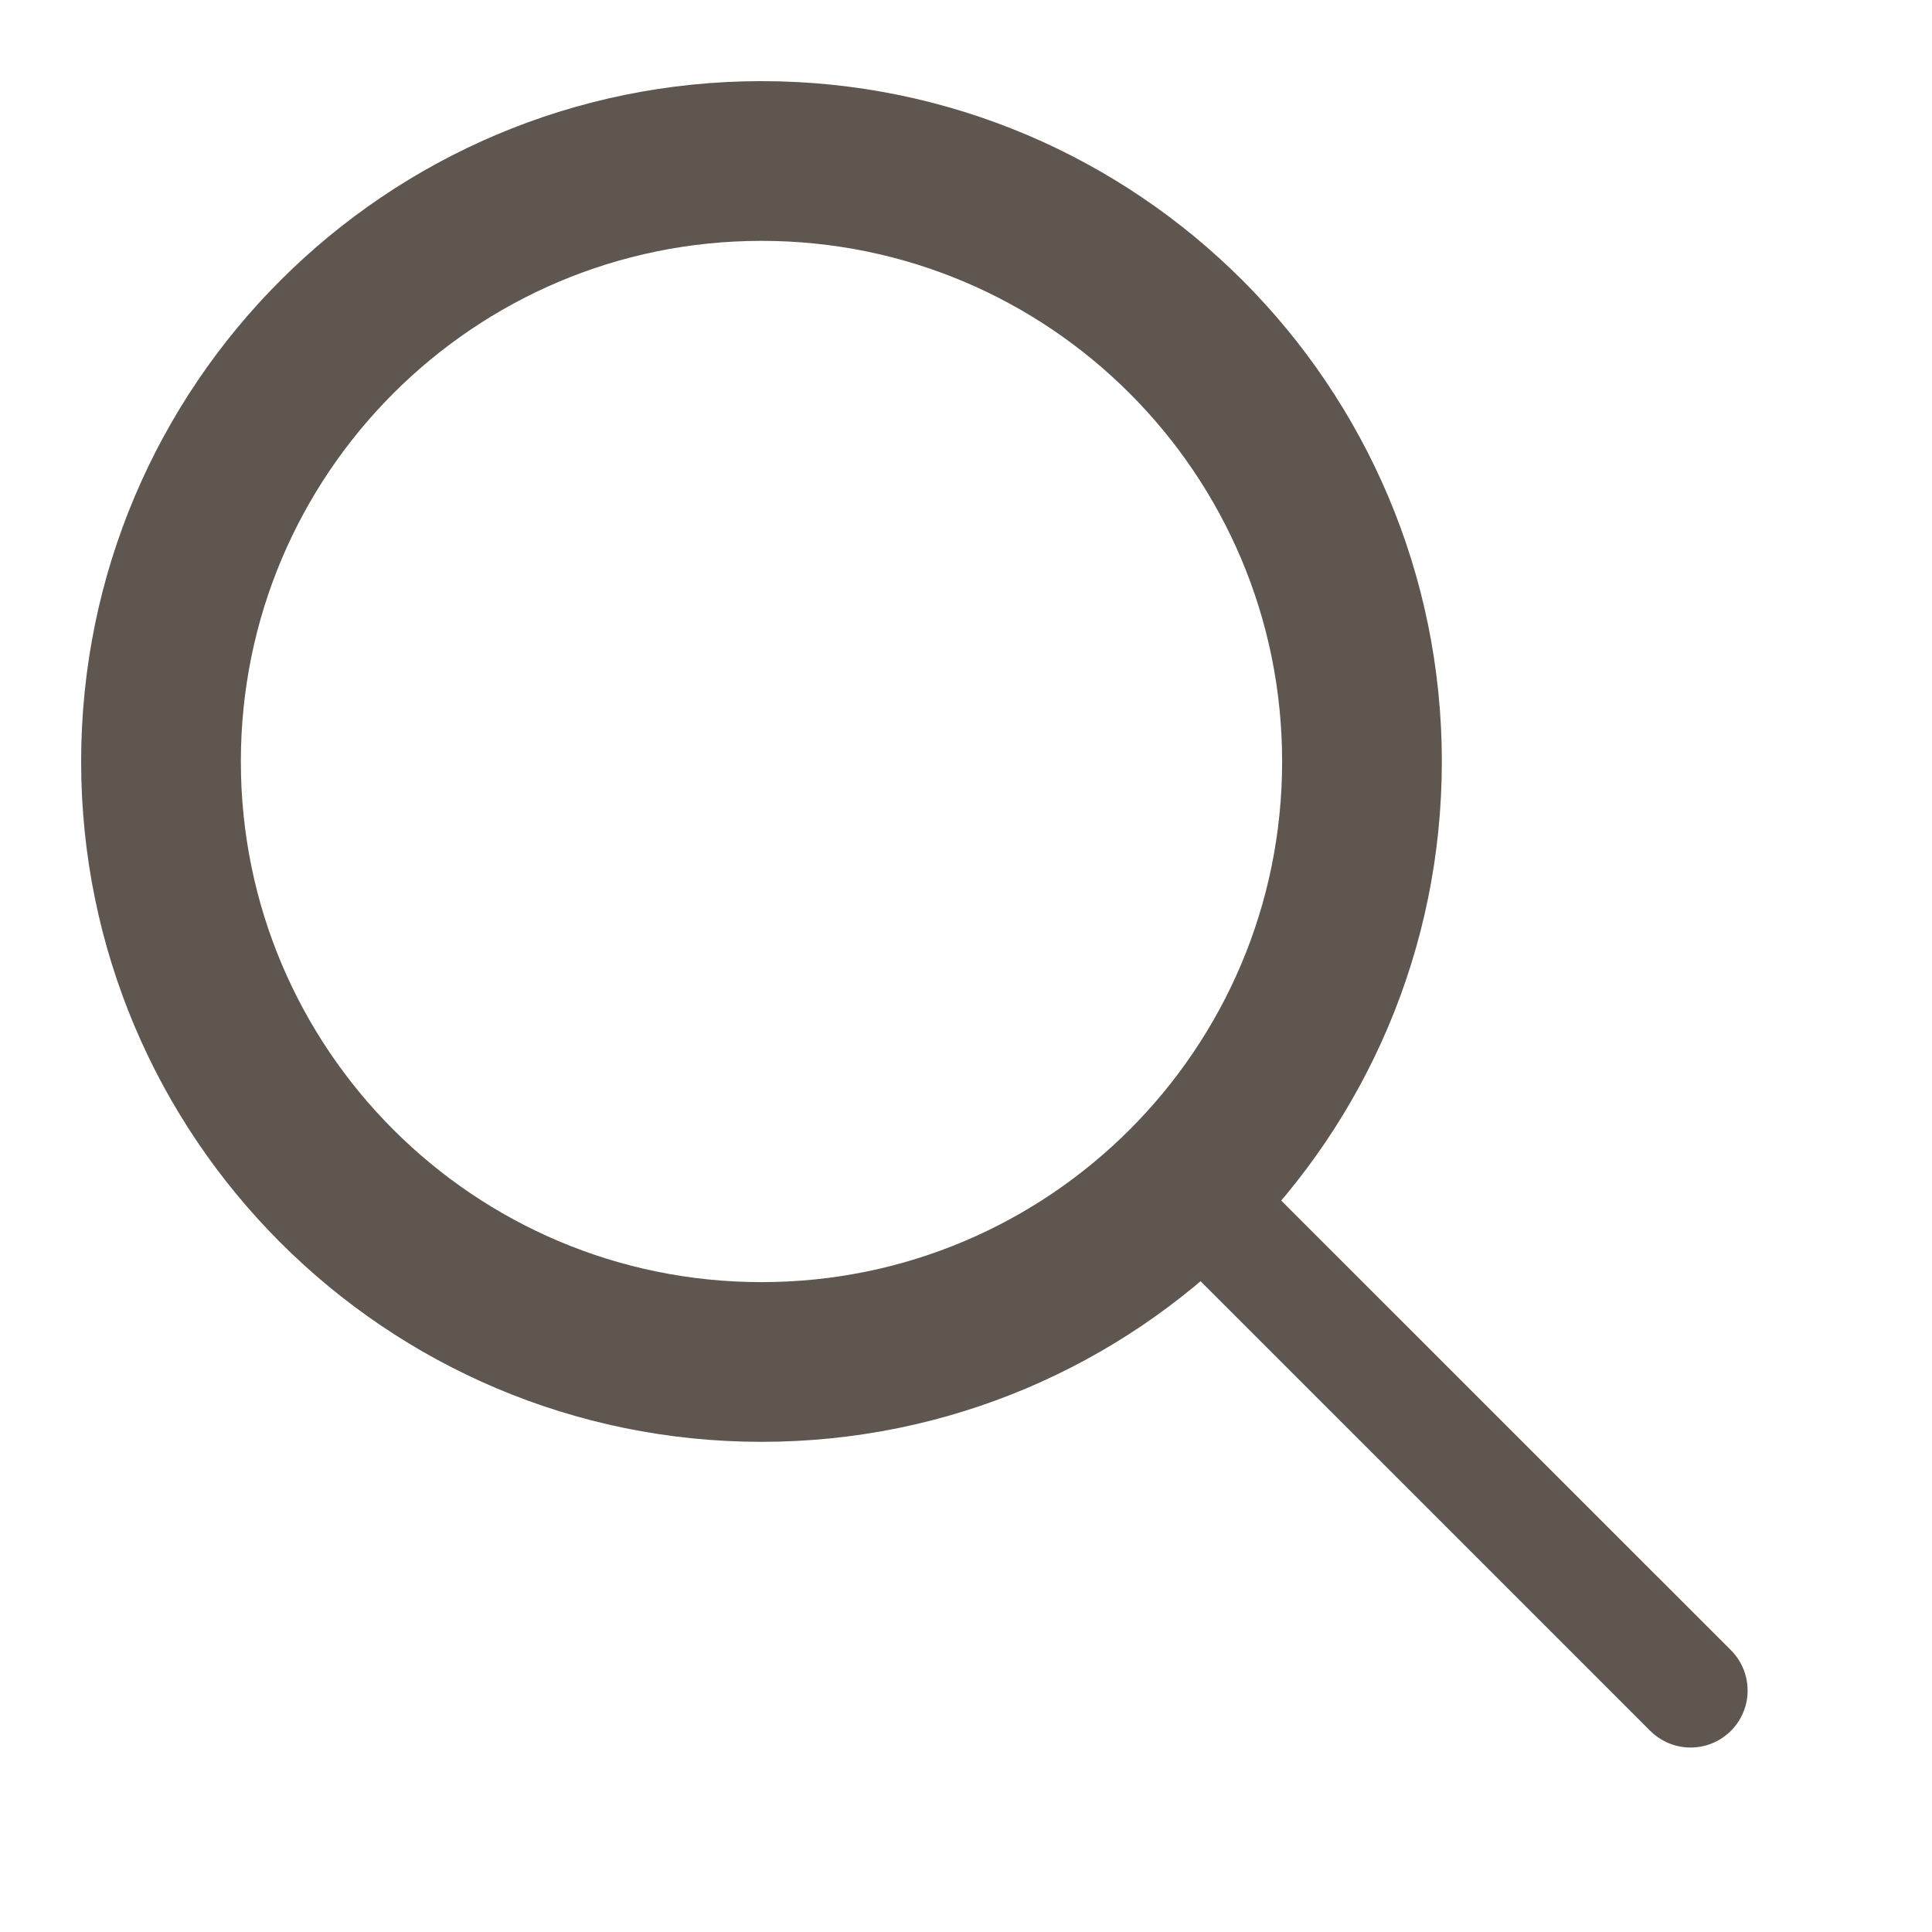
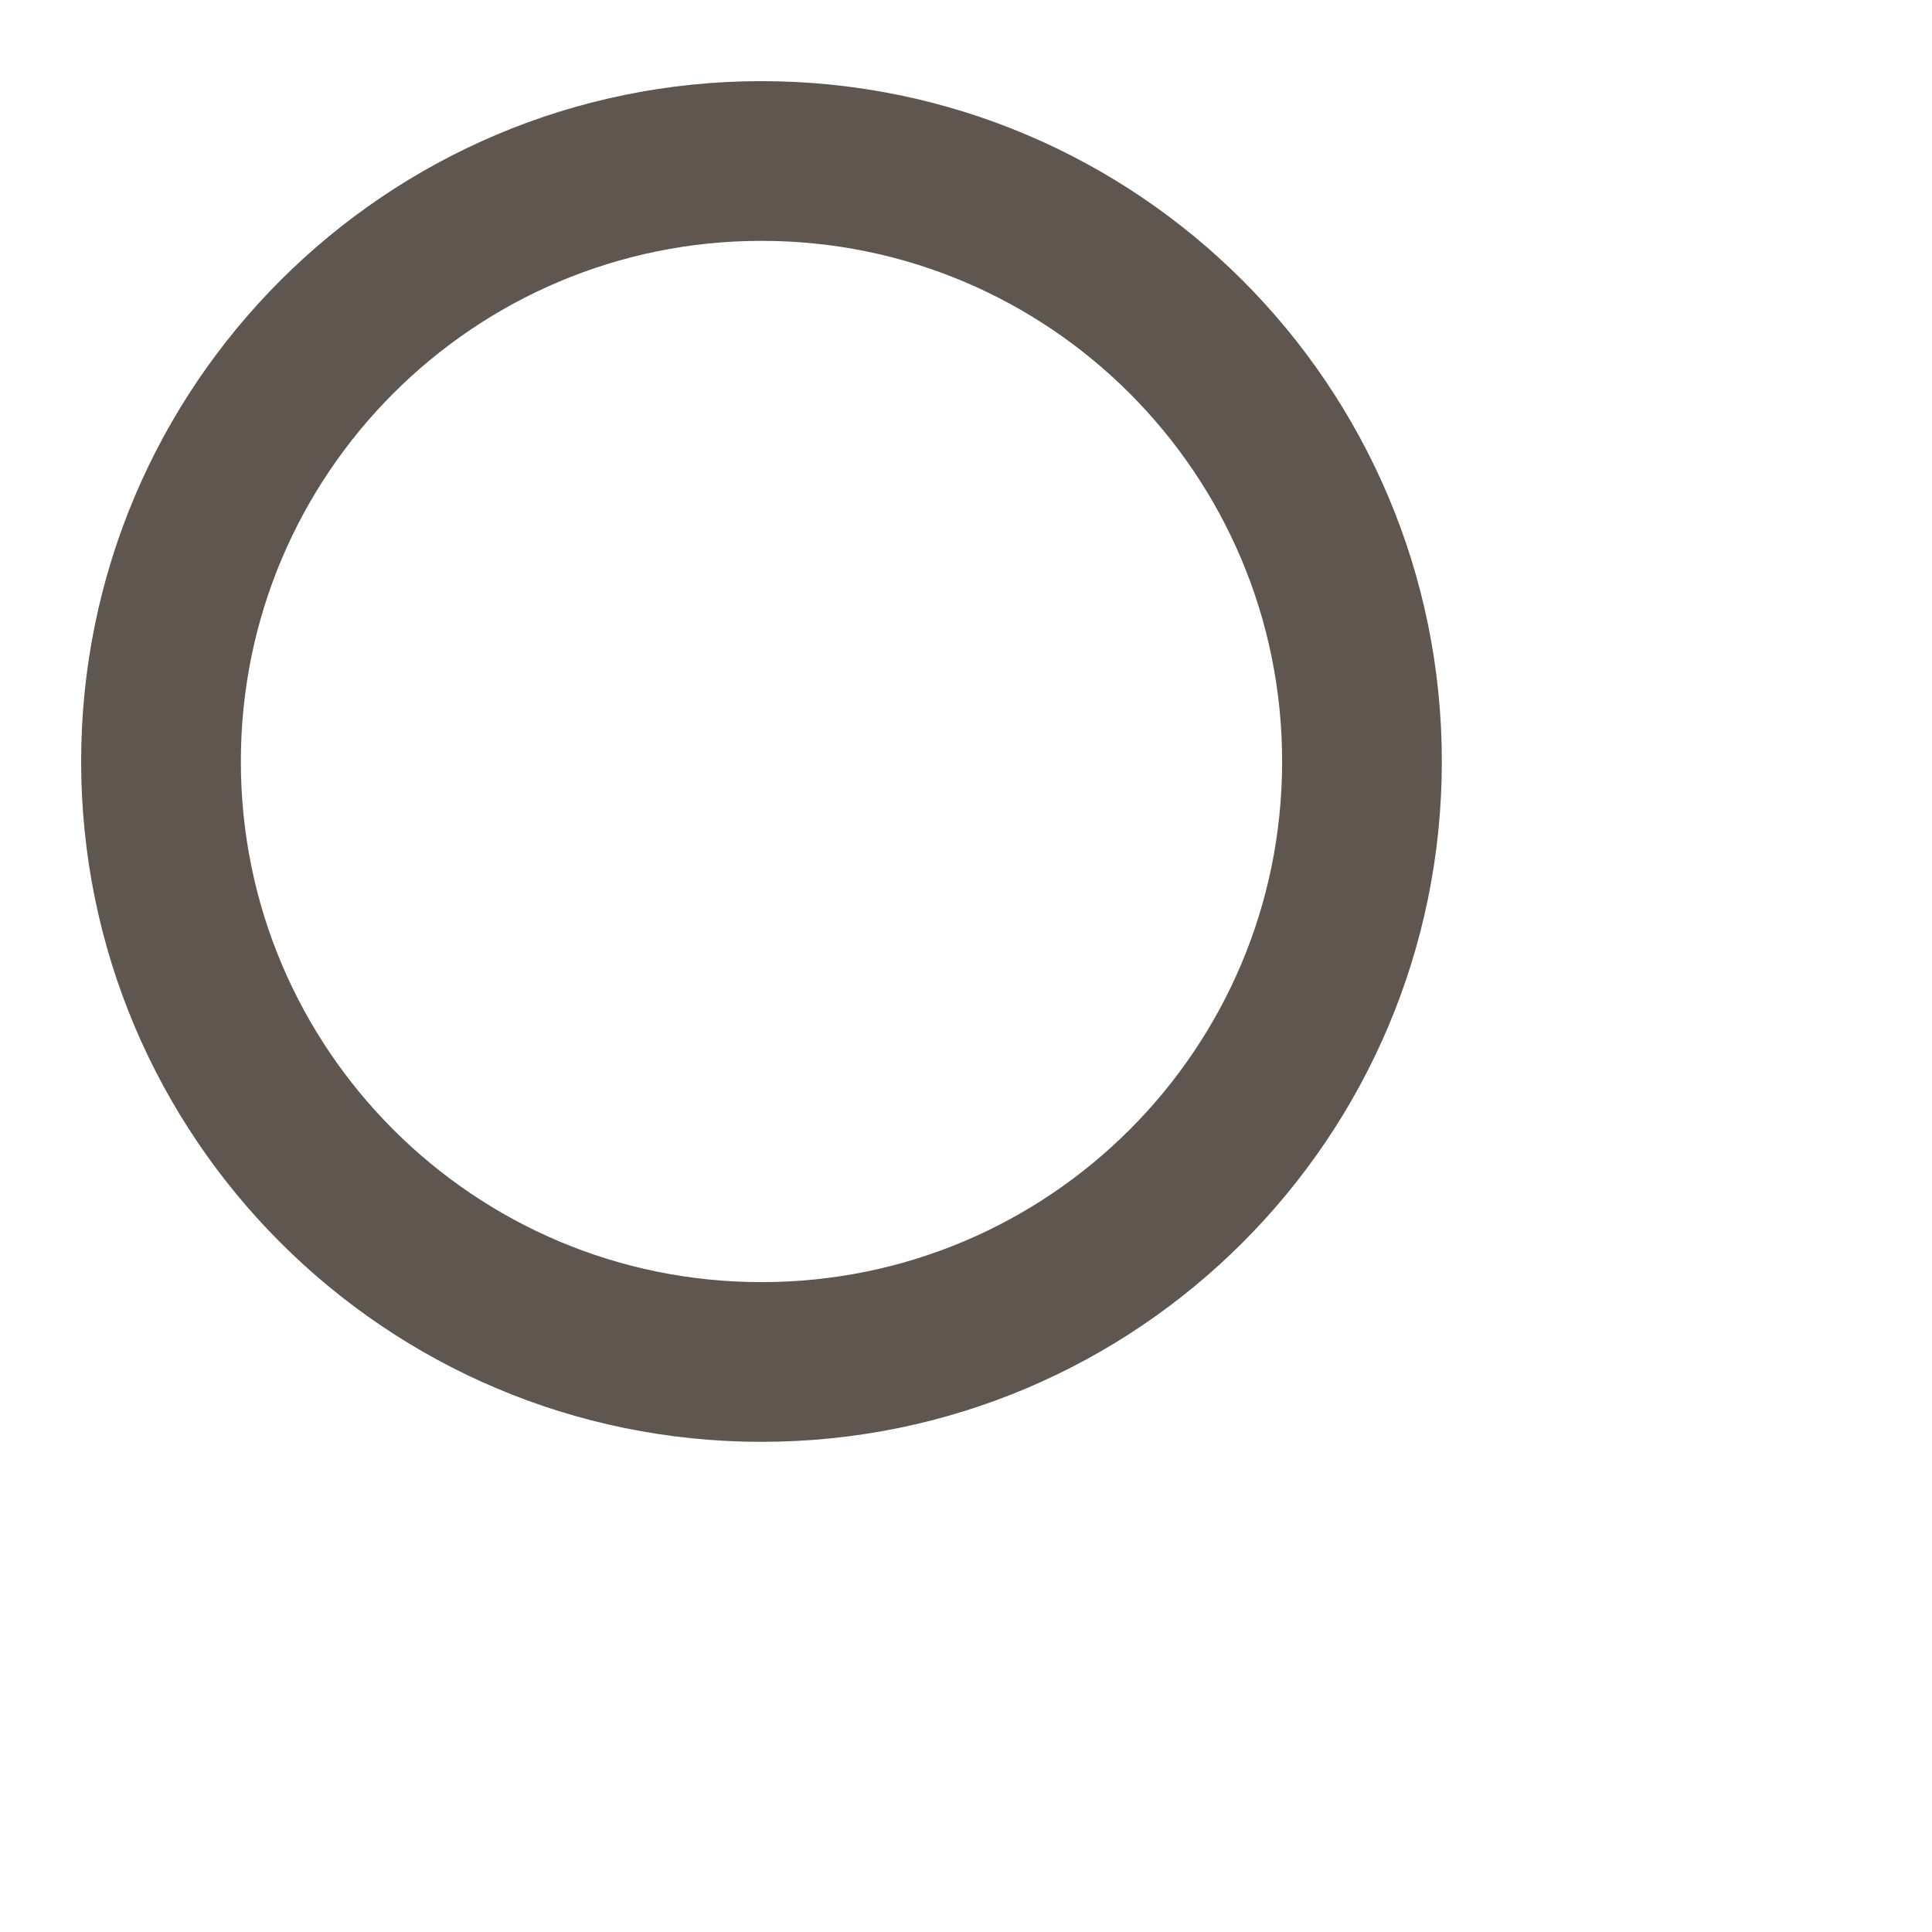
<svg xmlns="http://www.w3.org/2000/svg" width="24" height="24" viewBox="0 0 24 24" fill="none">
  <path d="M9.46 16.919C13.58 16.919 16.919 13.58 16.919 9.46C16.919 5.34 13.58 2 9.46 2C5.34 2 2 5.34 2 9.46C2 13.58 5.34 16.919 9.46 16.919Z" stroke="#5E564F" stroke-width="1.984" stroke-miterlimit="10" />
-   <path d="M21.001 21L14.688 14.688" stroke="#5E564F" stroke-width="1.417" stroke-miterlimit="10" stroke-linecap="round" stroke-linejoin="round" />
</svg>